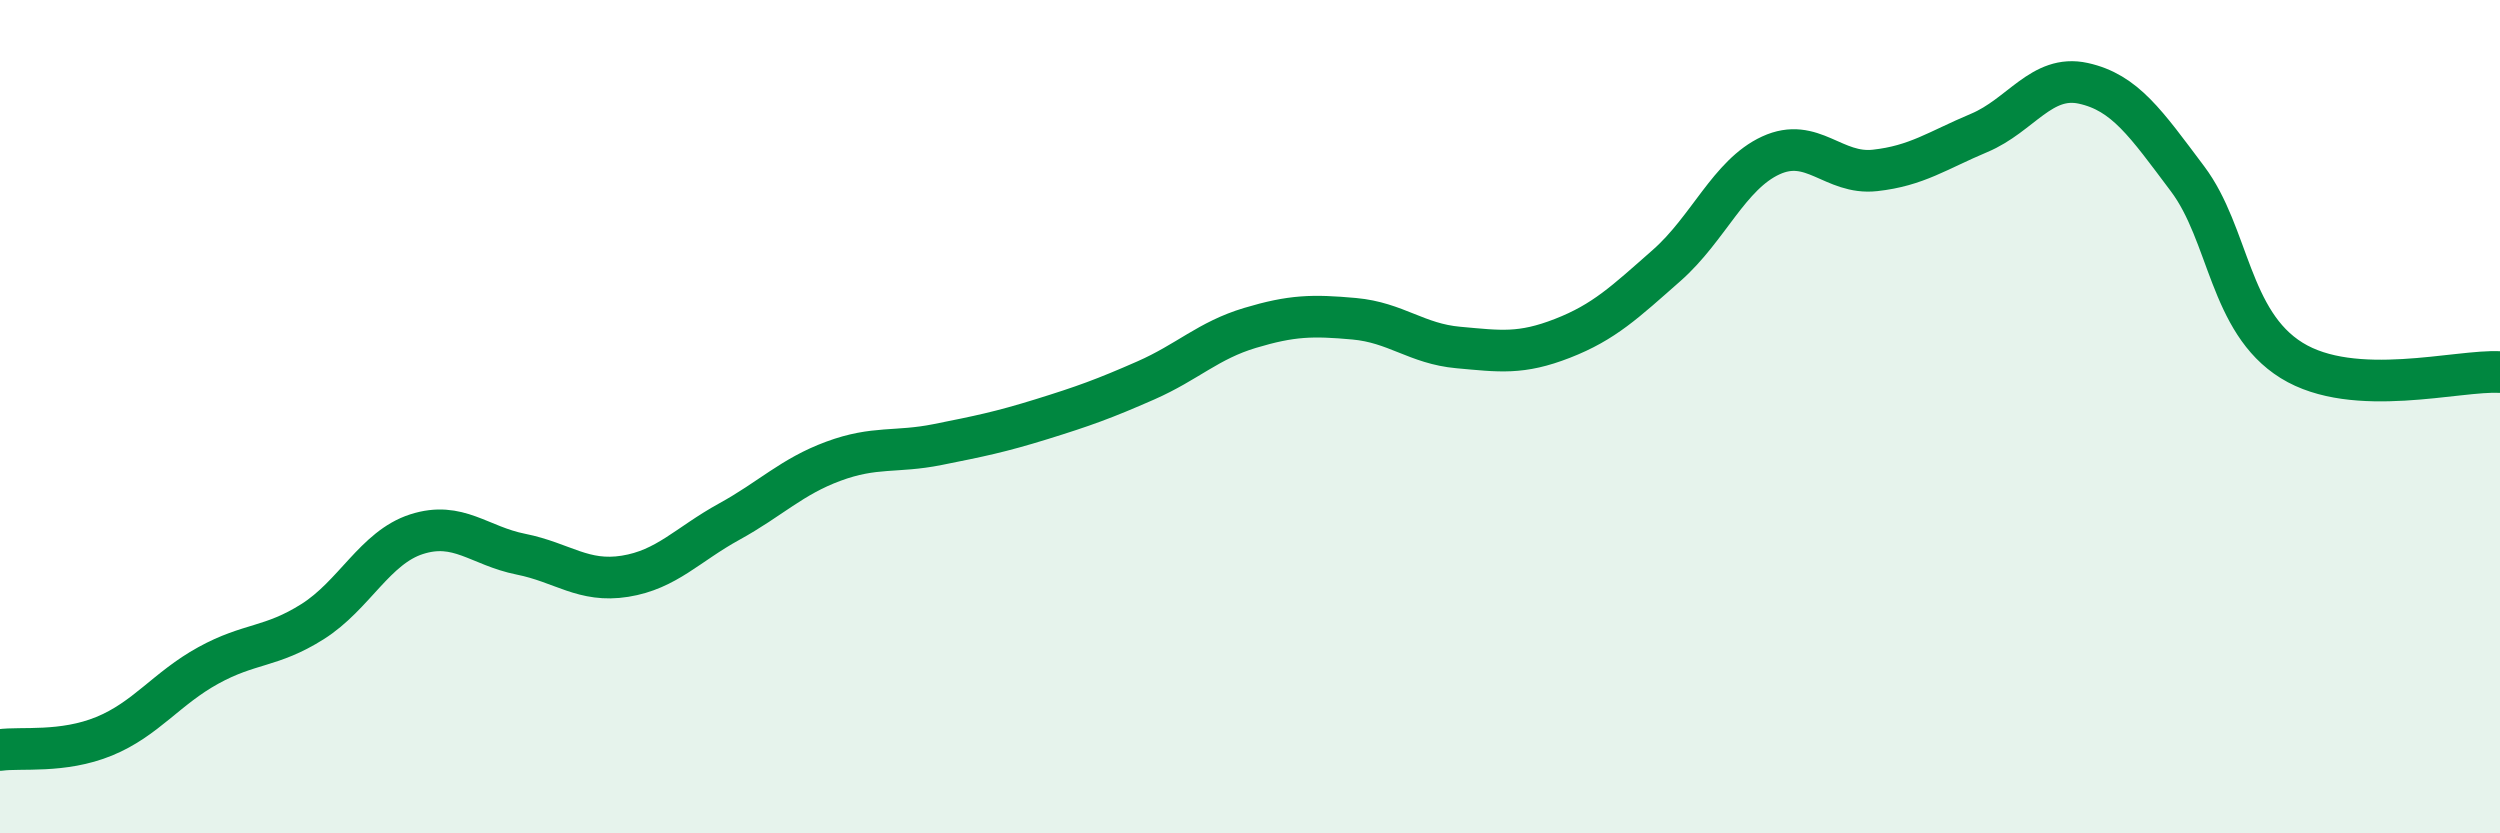
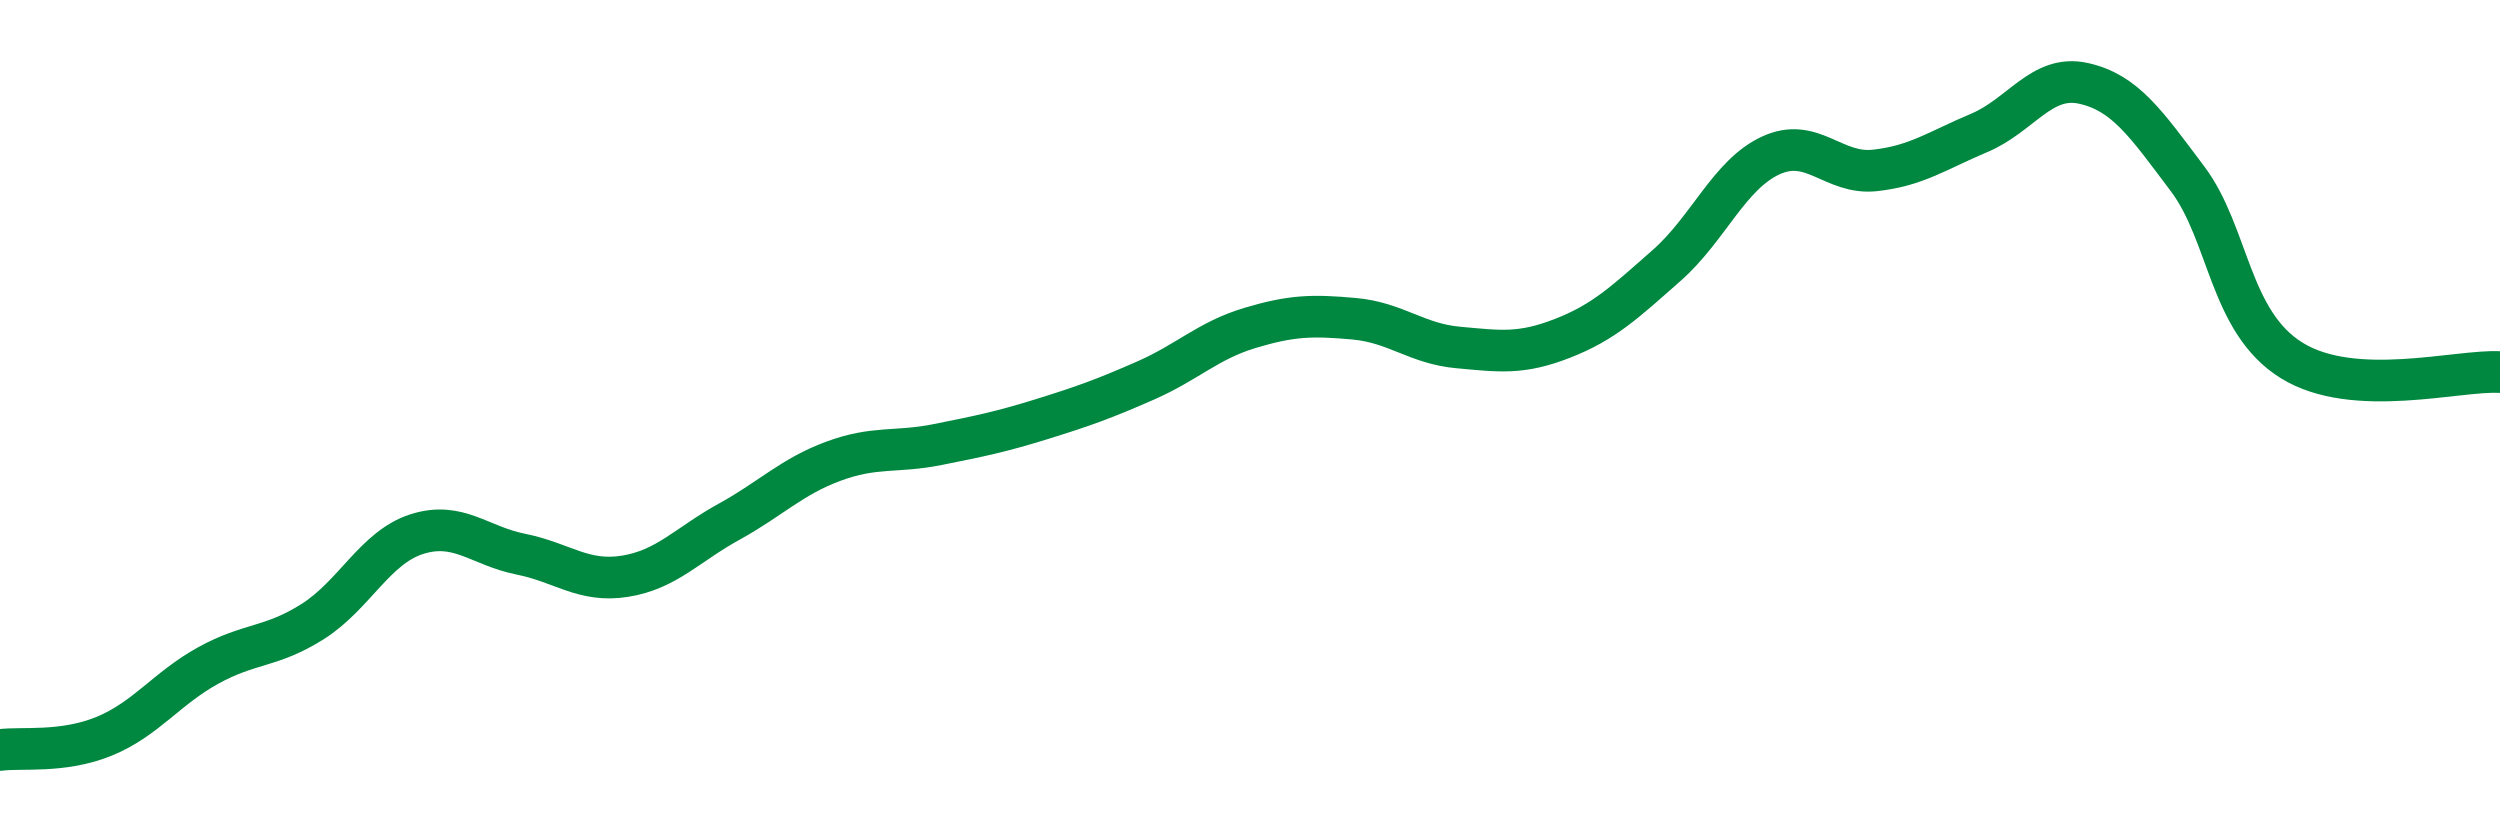
<svg xmlns="http://www.w3.org/2000/svg" width="60" height="20" viewBox="0 0 60 20">
-   <path d="M 0,18 C 0.5,17.93 1.5,18.08 2.5,17.67 C 3.5,17.26 4,16.52 5,15.97 C 6,15.42 6.5,15.55 7.5,14.92 C 8.5,14.29 9,13.14 10,12.82 C 11,12.5 11.5,13.1 12.5,13.3 C 13.5,13.5 14,13.99 15,13.83 C 16,13.67 16.5,13.07 17.5,12.52 C 18.5,11.97 19,11.44 20,11.07 C 21,10.7 21.5,10.87 22.5,10.67 C 23.5,10.47 24,10.37 25,10.06 C 26,9.75 26.5,9.57 27.5,9.13 C 28.5,8.69 29,8.17 30,7.87 C 31,7.57 31.5,7.56 32.5,7.65 C 33.5,7.74 34,8.25 35,8.34 C 36,8.43 36.5,8.51 37.5,8.12 C 38.5,7.73 39,7.25 40,6.37 C 41,5.49 41.5,4.19 42.5,3.73 C 43.5,3.27 44,4.2 45,4.09 C 46,3.98 46.5,3.61 47.5,3.19 C 48.5,2.77 49,1.78 50,2 C 51,2.22 51.5,2.96 52.5,4.29 C 53.5,5.62 53.5,7.72 55,8.65 C 56.5,9.58 59,8.87 60,8.93L60 20L0 20Z" fill="#008740" opacity="0.1" stroke-linecap="round" stroke-linejoin="round" />
  <path d="M 0,18 C 0.5,17.93 1.5,18.08 2.5,17.67 C 3.5,17.26 4,16.52 5,15.97 C 6,15.42 6.5,15.55 7.5,14.92 C 8.5,14.29 9,13.14 10,12.82 C 11,12.5 11.5,13.1 12.5,13.3 C 13.5,13.5 14,13.99 15,13.83 C 16,13.67 16.5,13.07 17.5,12.52 C 18.5,11.97 19,11.44 20,11.07 C 21,10.7 21.5,10.87 22.5,10.67 C 23.5,10.47 24,10.37 25,10.06 C 26,9.75 26.5,9.57 27.5,9.13 C 28.5,8.69 29,8.17 30,7.87 C 31,7.57 31.5,7.56 32.5,7.65 C 33.5,7.74 34,8.25 35,8.34 C 36,8.43 36.5,8.51 37.5,8.12 C 38.5,7.73 39,7.25 40,6.37 C 41,5.49 41.5,4.19 42.5,3.73 C 43.5,3.27 44,4.2 45,4.09 C 46,3.98 46.5,3.61 47.5,3.19 C 48.5,2.77 49,1.78 50,2 C 51,2.22 51.5,2.96 52.5,4.29 C 53.5,5.62 53.5,7.72 55,8.65 C 56.5,9.58 59,8.87 60,8.93" stroke="#008740" stroke-width="1" fill="none" stroke-linecap="round" stroke-linejoin="round" />
</svg>